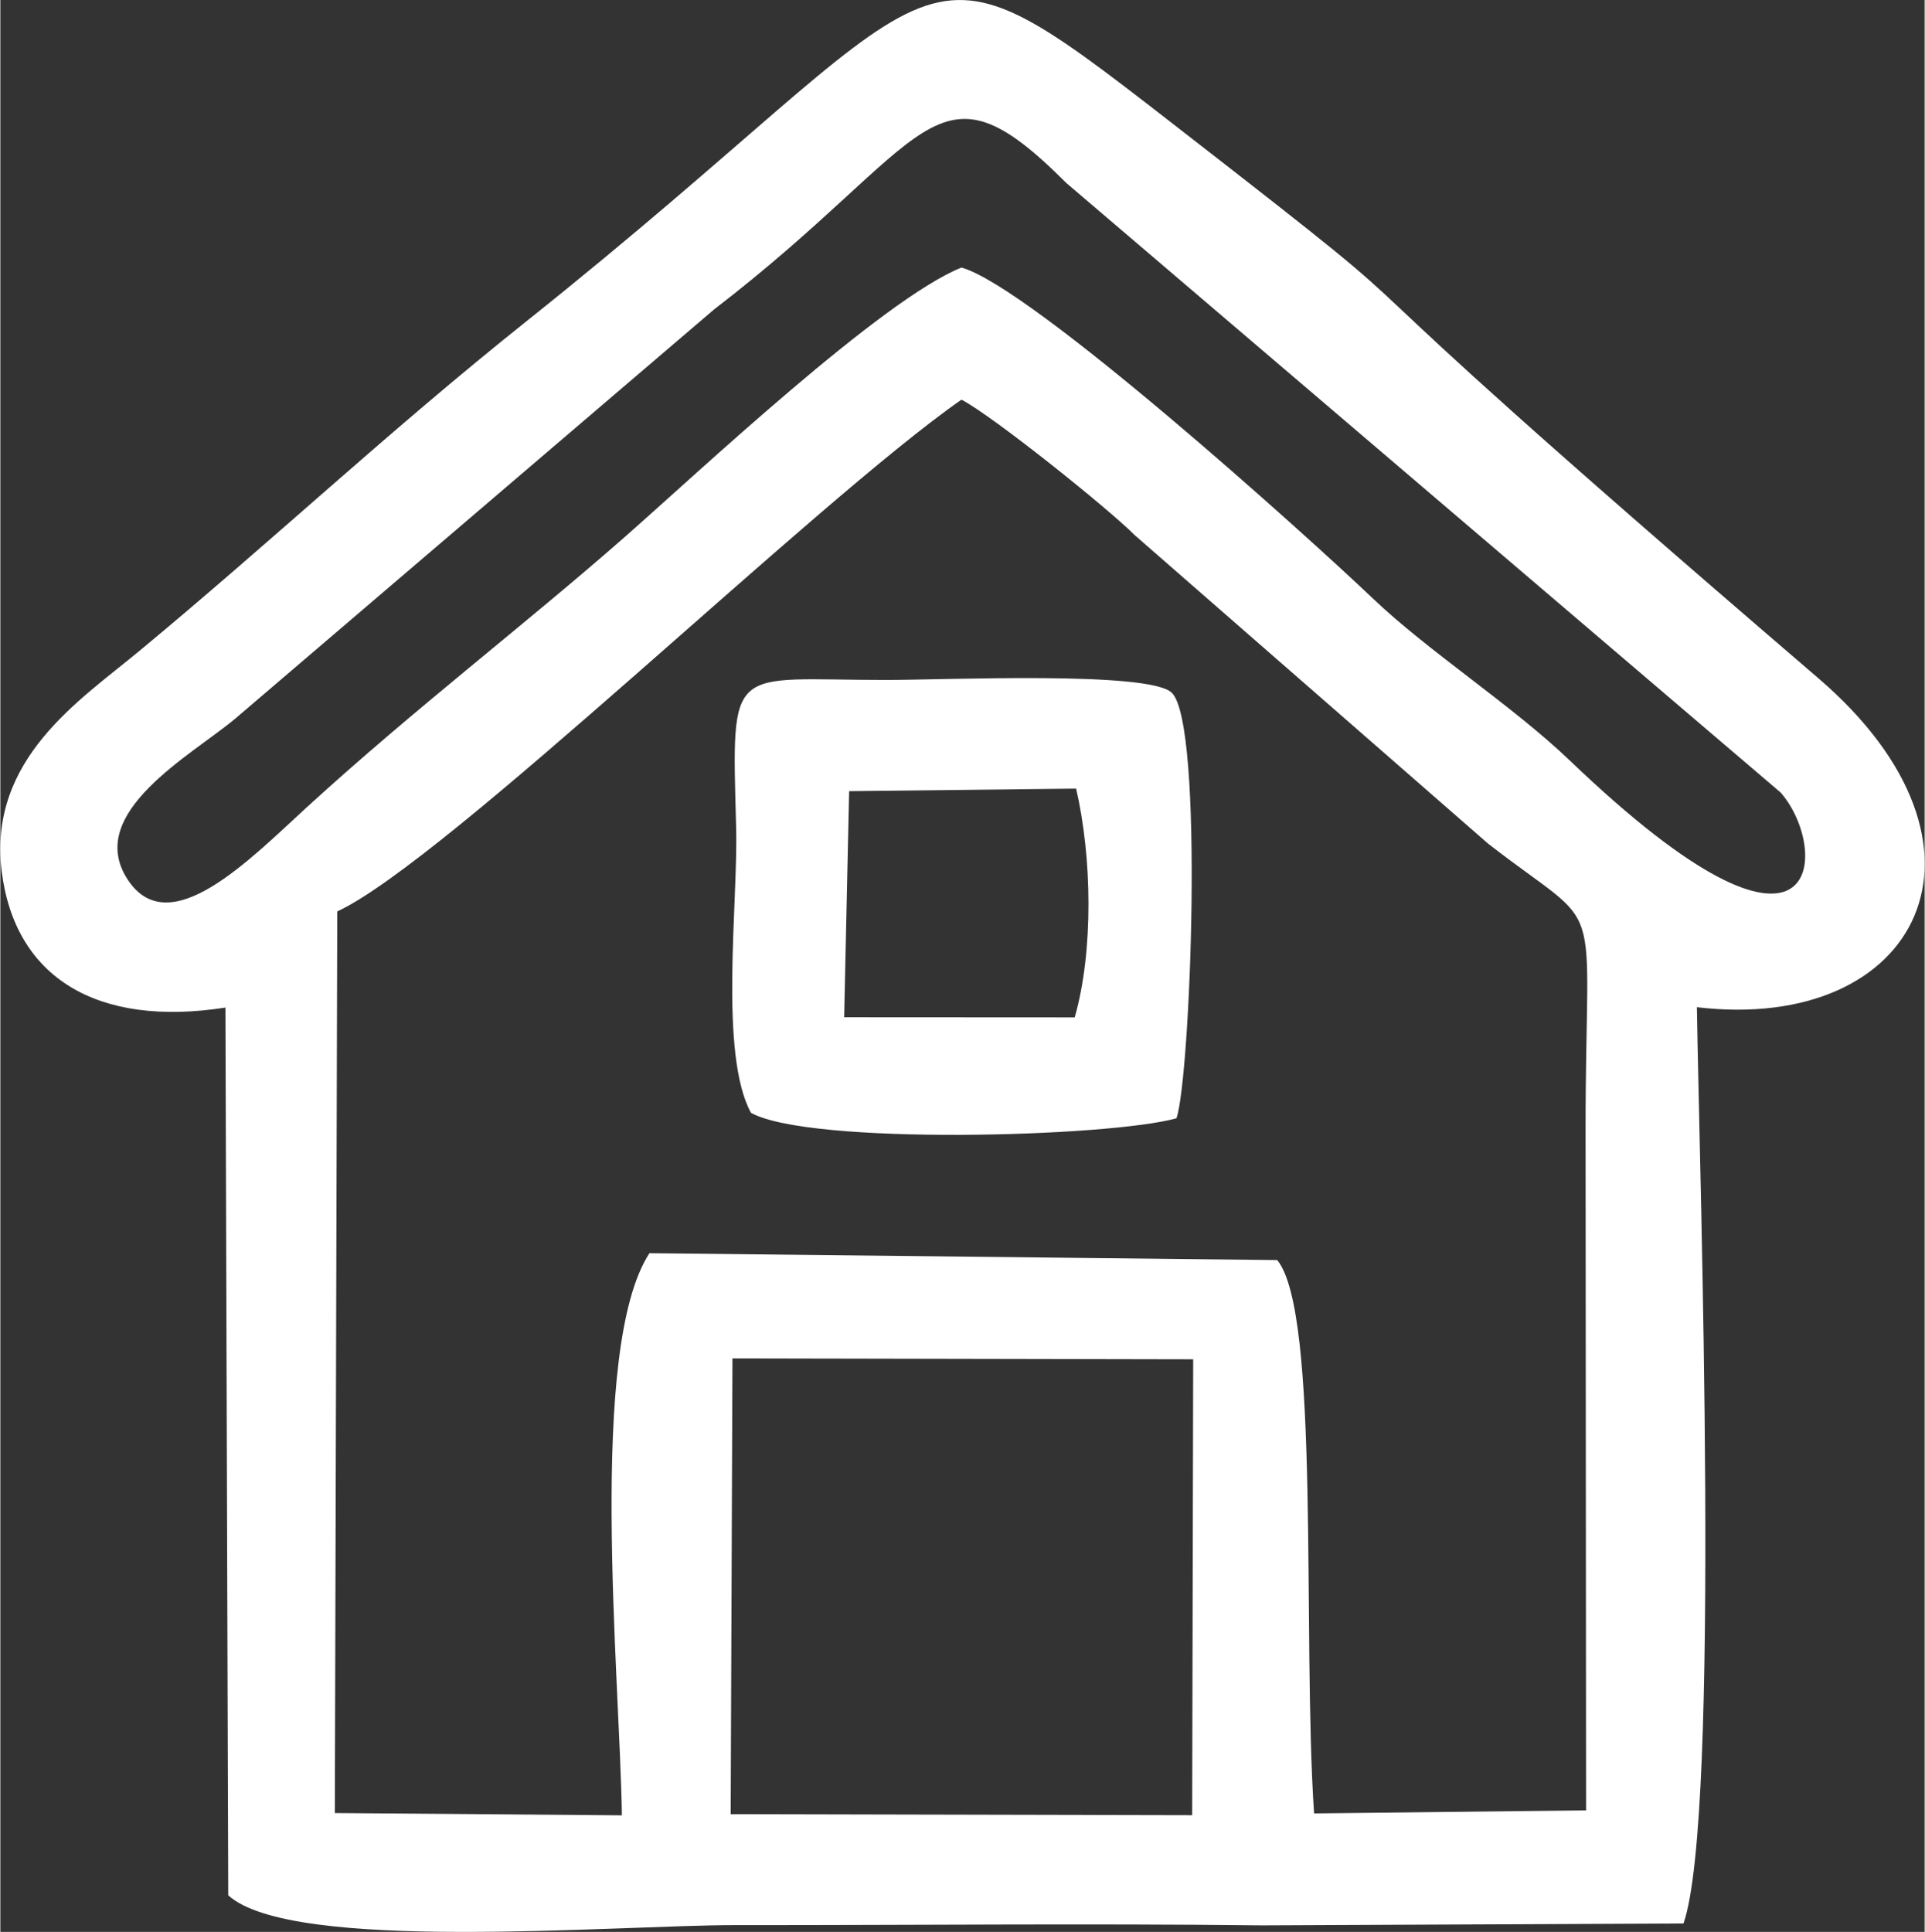
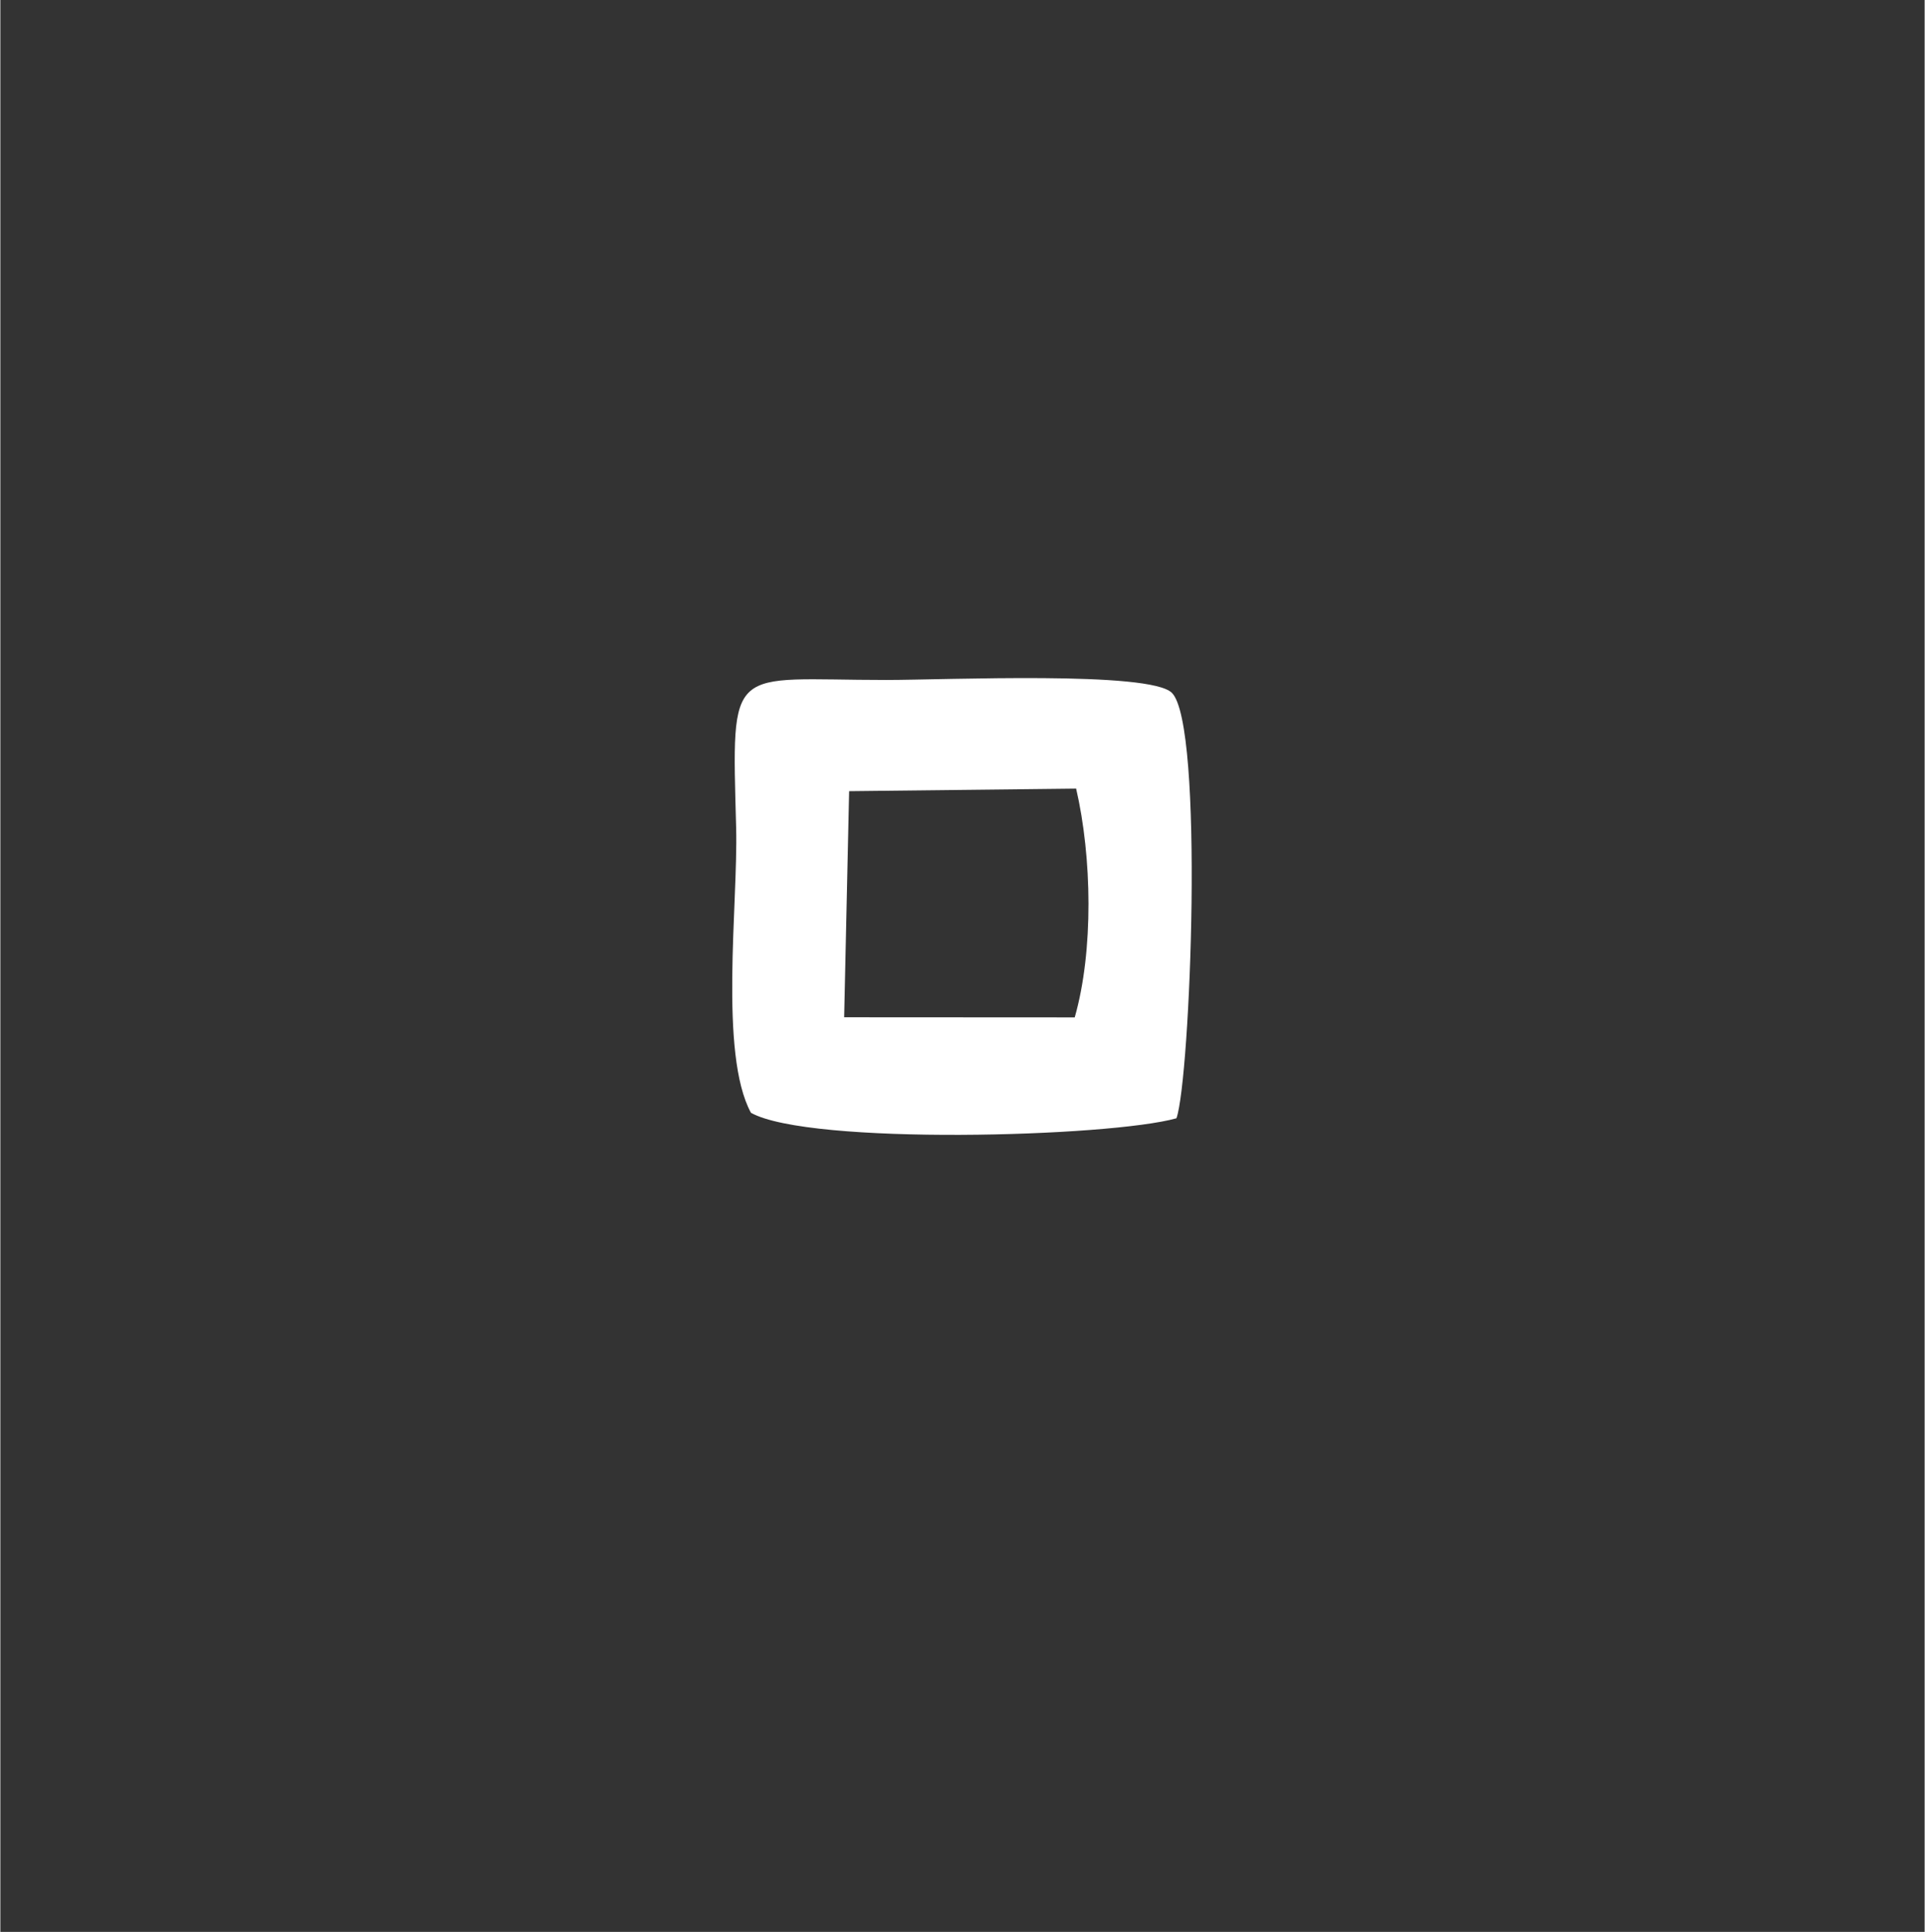
<svg xmlns="http://www.w3.org/2000/svg" xml:space="preserve" width="1130px" height="1134px" style="shape-rendering:geometricPrecision; text-rendering:geometricPrecision; image-rendering:optimizeQuality; fill-rule:evenodd; clip-rule:evenodd" viewBox="0 0 150.9 151.49">
  <rect x="0" y="0" width="150.9" height="151.49" fill="#333333" stroke="none" />
  <defs>
    <style type="text/css">  .fil0 {fill:white}  </style>
  </defs>
  <g id="Слой_x0020_1">
    <g id="_2261277667568">
-       <path class="fil0" d="M66.56 62.04l17.8 -0.2c1.24,5.34 1.38,12.72 -0.11,17.94l-18.08 -0.01 0.39 -17.73zm-7.7 25.22c4.59,2.56 28.1,1.91 33.37,0.43 1.09,-3.11 2.18,-30.84 -0.36,-33.36 -1.73,-1.73 -17.7,-1.01 -22.4,-1.01 -12.42,0 -12.12,-1.53 -11.77,11.63 0.15,5.93 -1.35,17.68 1.16,22.31z" />
-       <path class="fil0" d="M57.41 106.52l36.13 0.07 -0.08 35.75 -36.19 -0.08 0.14 -35.74zm-8.67 35.83l-22.51 -0.18 0.19 -70.7c8.51,-3.93 37.59,-32.23 48.95,-40.13 2.52,1.32 11.56,8.58 13.58,10.62l27.7 24.18c9.44,7.35 7.66,3.02 7.66,22.42l0.04 53.4 -21.33 0.24c-0.94,-13.96 0.51,-39.25 -2.89,-43.39l-49.23 -0.54c-4.86,7.47 -2.33,32.95 -2.16,44.08zm26.63 -121.37c-6.22,2.49 -20.61,16.04 -26.43,21.15 -7.86,6.9 -16.36,13.37 -24.83,21.1 -4.57,4.18 -10.88,10.75 -14.14,5.72 -3.38,-5.21 5.01,-9.72 8.44,-12.59l37.54 -32.08c17.23,-13.24 17.2,-20.4 27.63,-9.94l56.03 47.81c3.89,4.43 3.44,16.61 -16.49,-2.47 -4.57,-4.38 -11.12,-8.58 -15.51,-12.77 -5.21,-4.96 -26.78,-24.41 -32.24,-25.93zm-57.5 127.64c4.97,4.55 30.3,2.33 39.81,2.34 13.74,0.01 27.58,-0.14 41.27,0.02l33.04 -0.15c2.94,-8.47 1.25,-58.73 1.05,-71.85 17.38,2.06 24.93,-12.58 9.52,-25.8 -46.82,-40.18 -23.71,-22.58 -50.7,-43.54 -21.33,-16.56 -16.05,-12.02 -50.49,15.46 -10.88,8.67 -19.96,17.24 -30.55,26.01 -4.58,3.8 -11.77,8.4 -10.72,17.17 1.01,8.33 7.42,12.31 17.55,10.73l0.22 69.61z" />
+       <path class="fil0" d="M66.56 62.04l17.8 -0.2c1.24,5.34 1.38,12.72 -0.11,17.94l-18.08 -0.01 0.39 -17.73zm-7.7 25.22c4.59,2.56 28.1,1.91 33.37,0.43 1.09,-3.11 2.18,-30.84 -0.36,-33.36 -1.73,-1.73 -17.7,-1.01 -22.4,-1.01 -12.42,0 -12.12,-1.53 -11.77,11.63 0.15,5.93 -1.35,17.68 1.16,22.31" />
    </g>
  </g>
</svg>